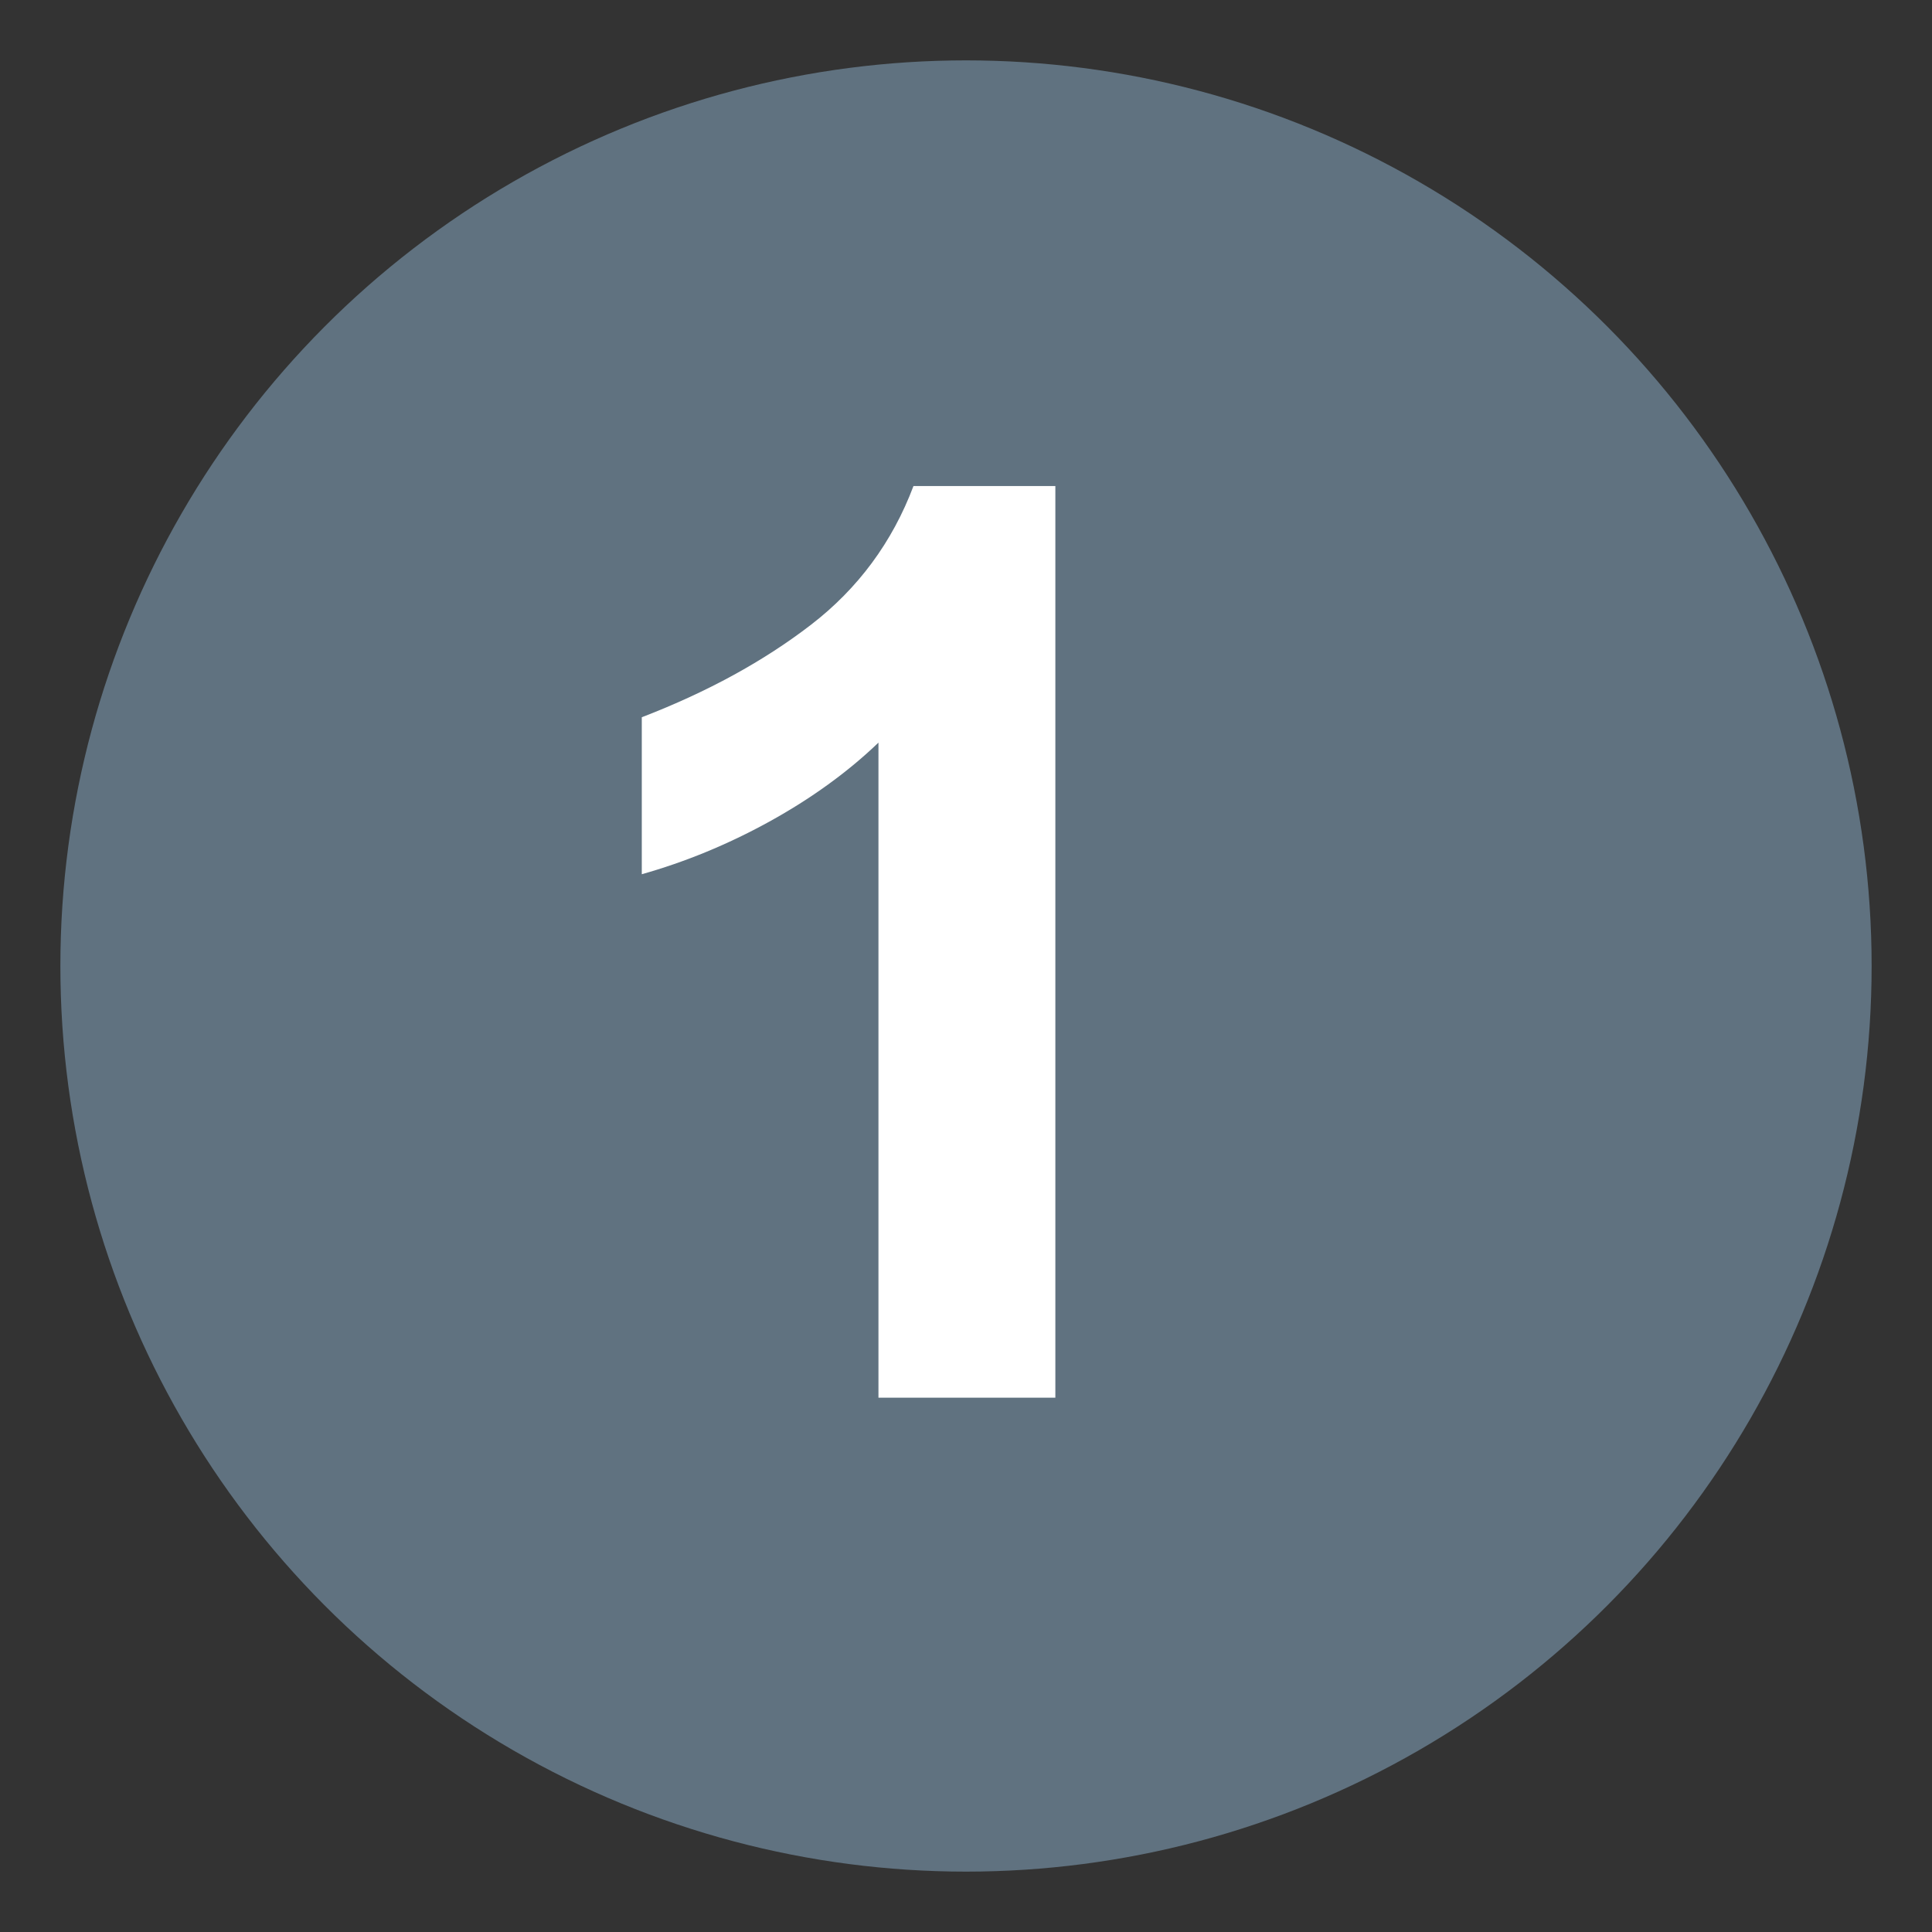
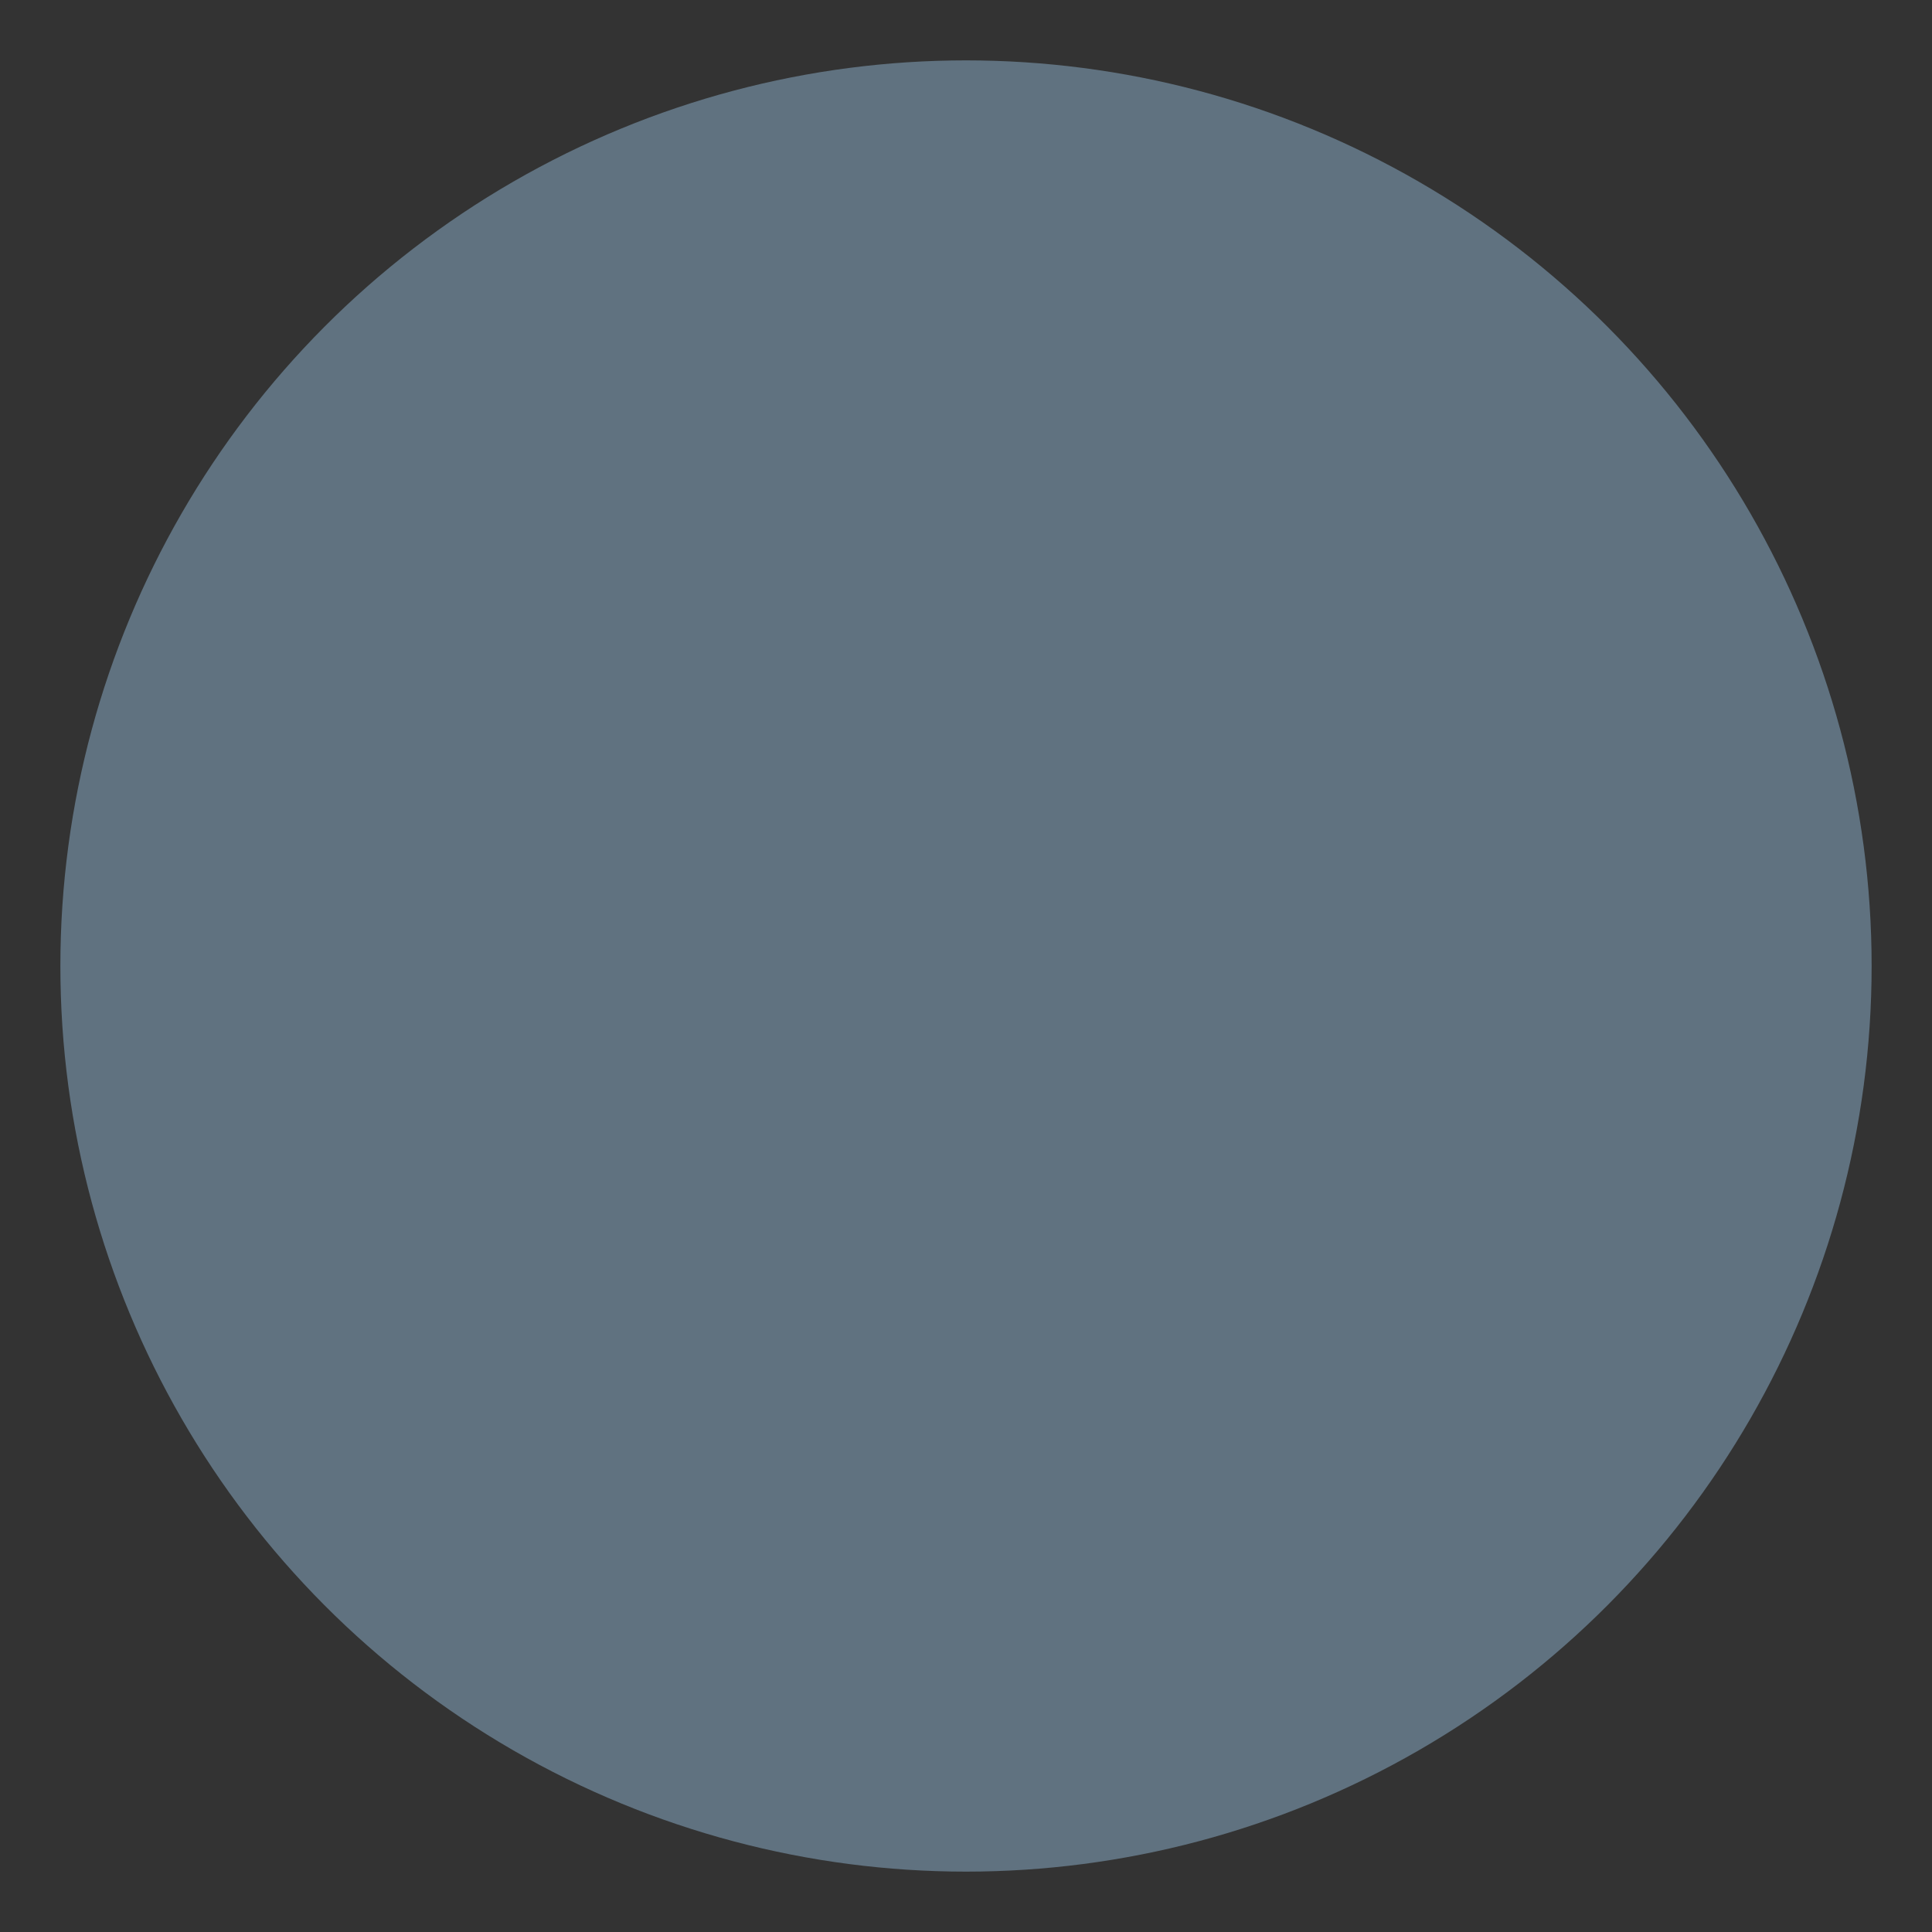
<svg xmlns="http://www.w3.org/2000/svg" height="32" id="uuid-e37116ac-d247-4e8c-a511-70b47538b737" viewBox="0 0 32 32" width="32">
  <rect x="0" y="0" width="32" height="32" fill="#333333" stroke="none" />
  <defs>
    <style>.uuid-0ec62721-a8ff-4f54-9dfb-cf638c3e3a1b{fill:#fff;}.uuid-0ec62721-a8ff-4f54-9dfb-cf638c3e3a1b,.uuid-e402d086-1074-4dbf-bd4d-f148278e94e5{stroke-width:0px;}.uuid-e402d086-1074-4dbf-bd4d-f148278e94e5{fill:#607280;}</style>
  </defs>
  <circle class="uuid-e402d086-1074-4dbf-bd4d-f148278e94e5" cx="16" cy="16" r="15" />
-   <path class="uuid-0ec62721-a8ff-4f54-9dfb-cf638c3e3a1b" d="M14.55,23.16v-10.86c-.51.49-1.12.93-1.81,1.31-.69.38-1.4.67-2.11.87v-2.6c1.09-.42,2.02-.93,2.8-1.53s1.35-1.37,1.7-2.3h2.35v15.1h-2.93Z" />
</svg>